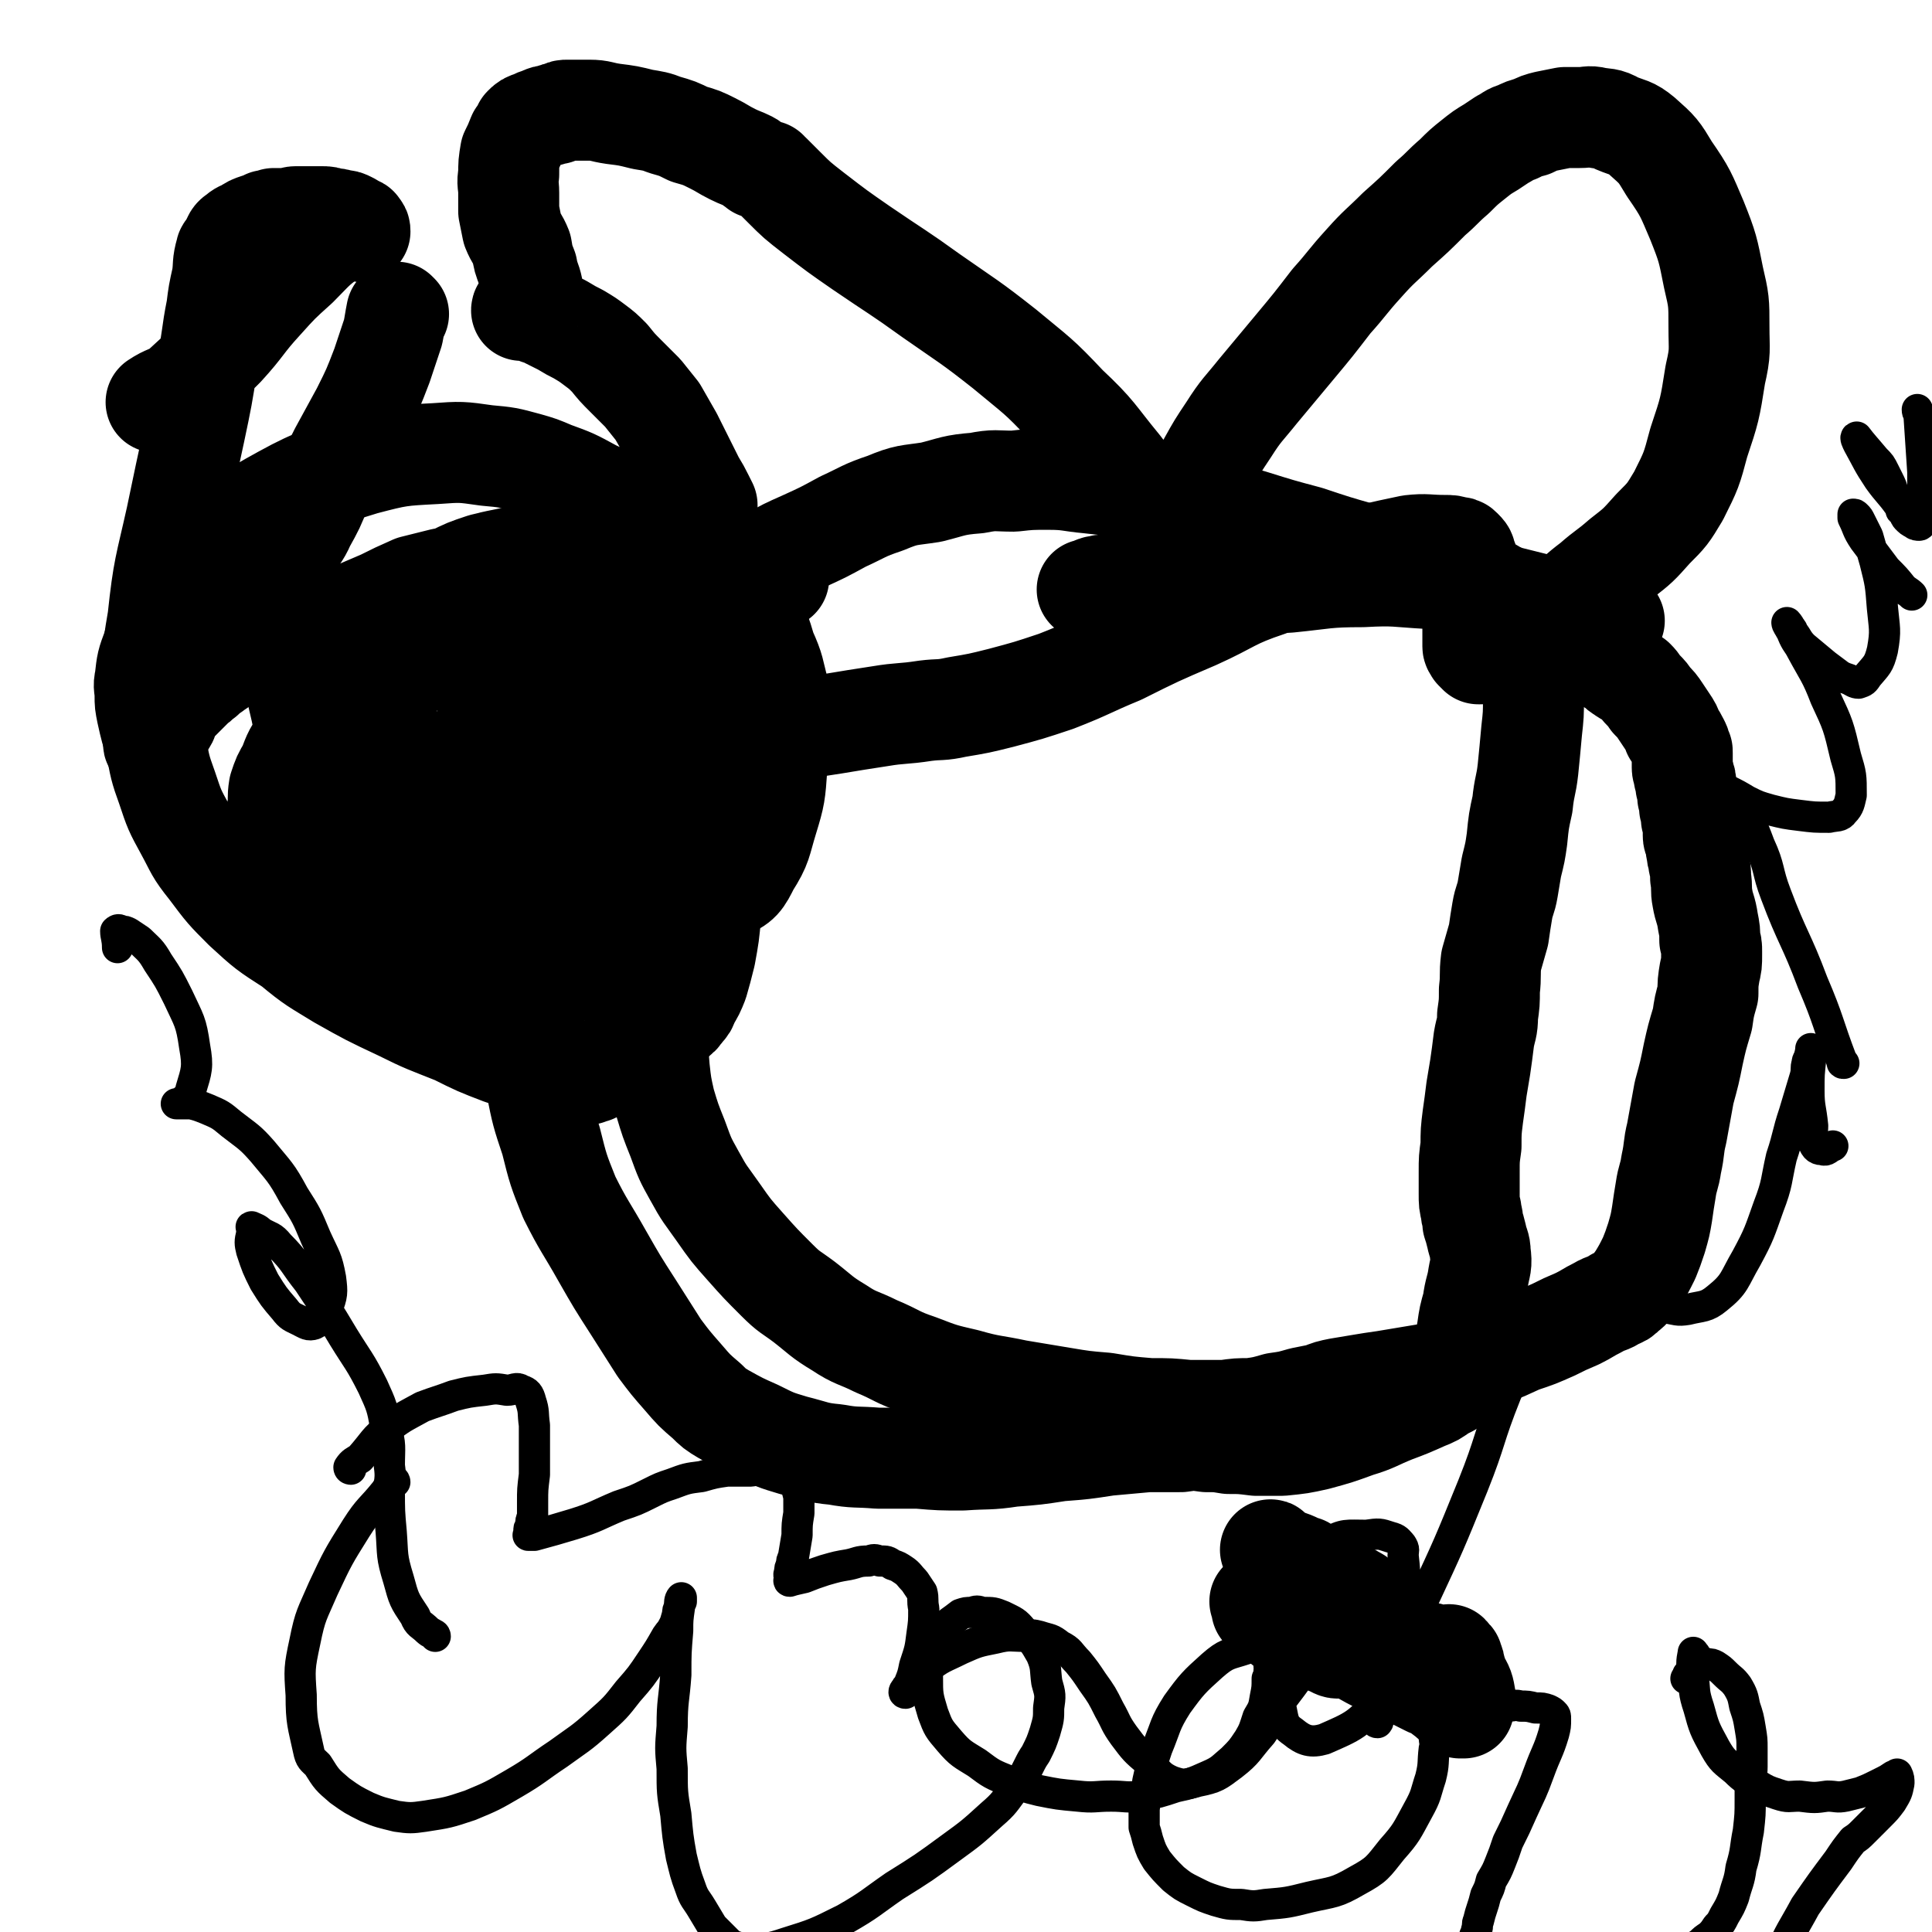
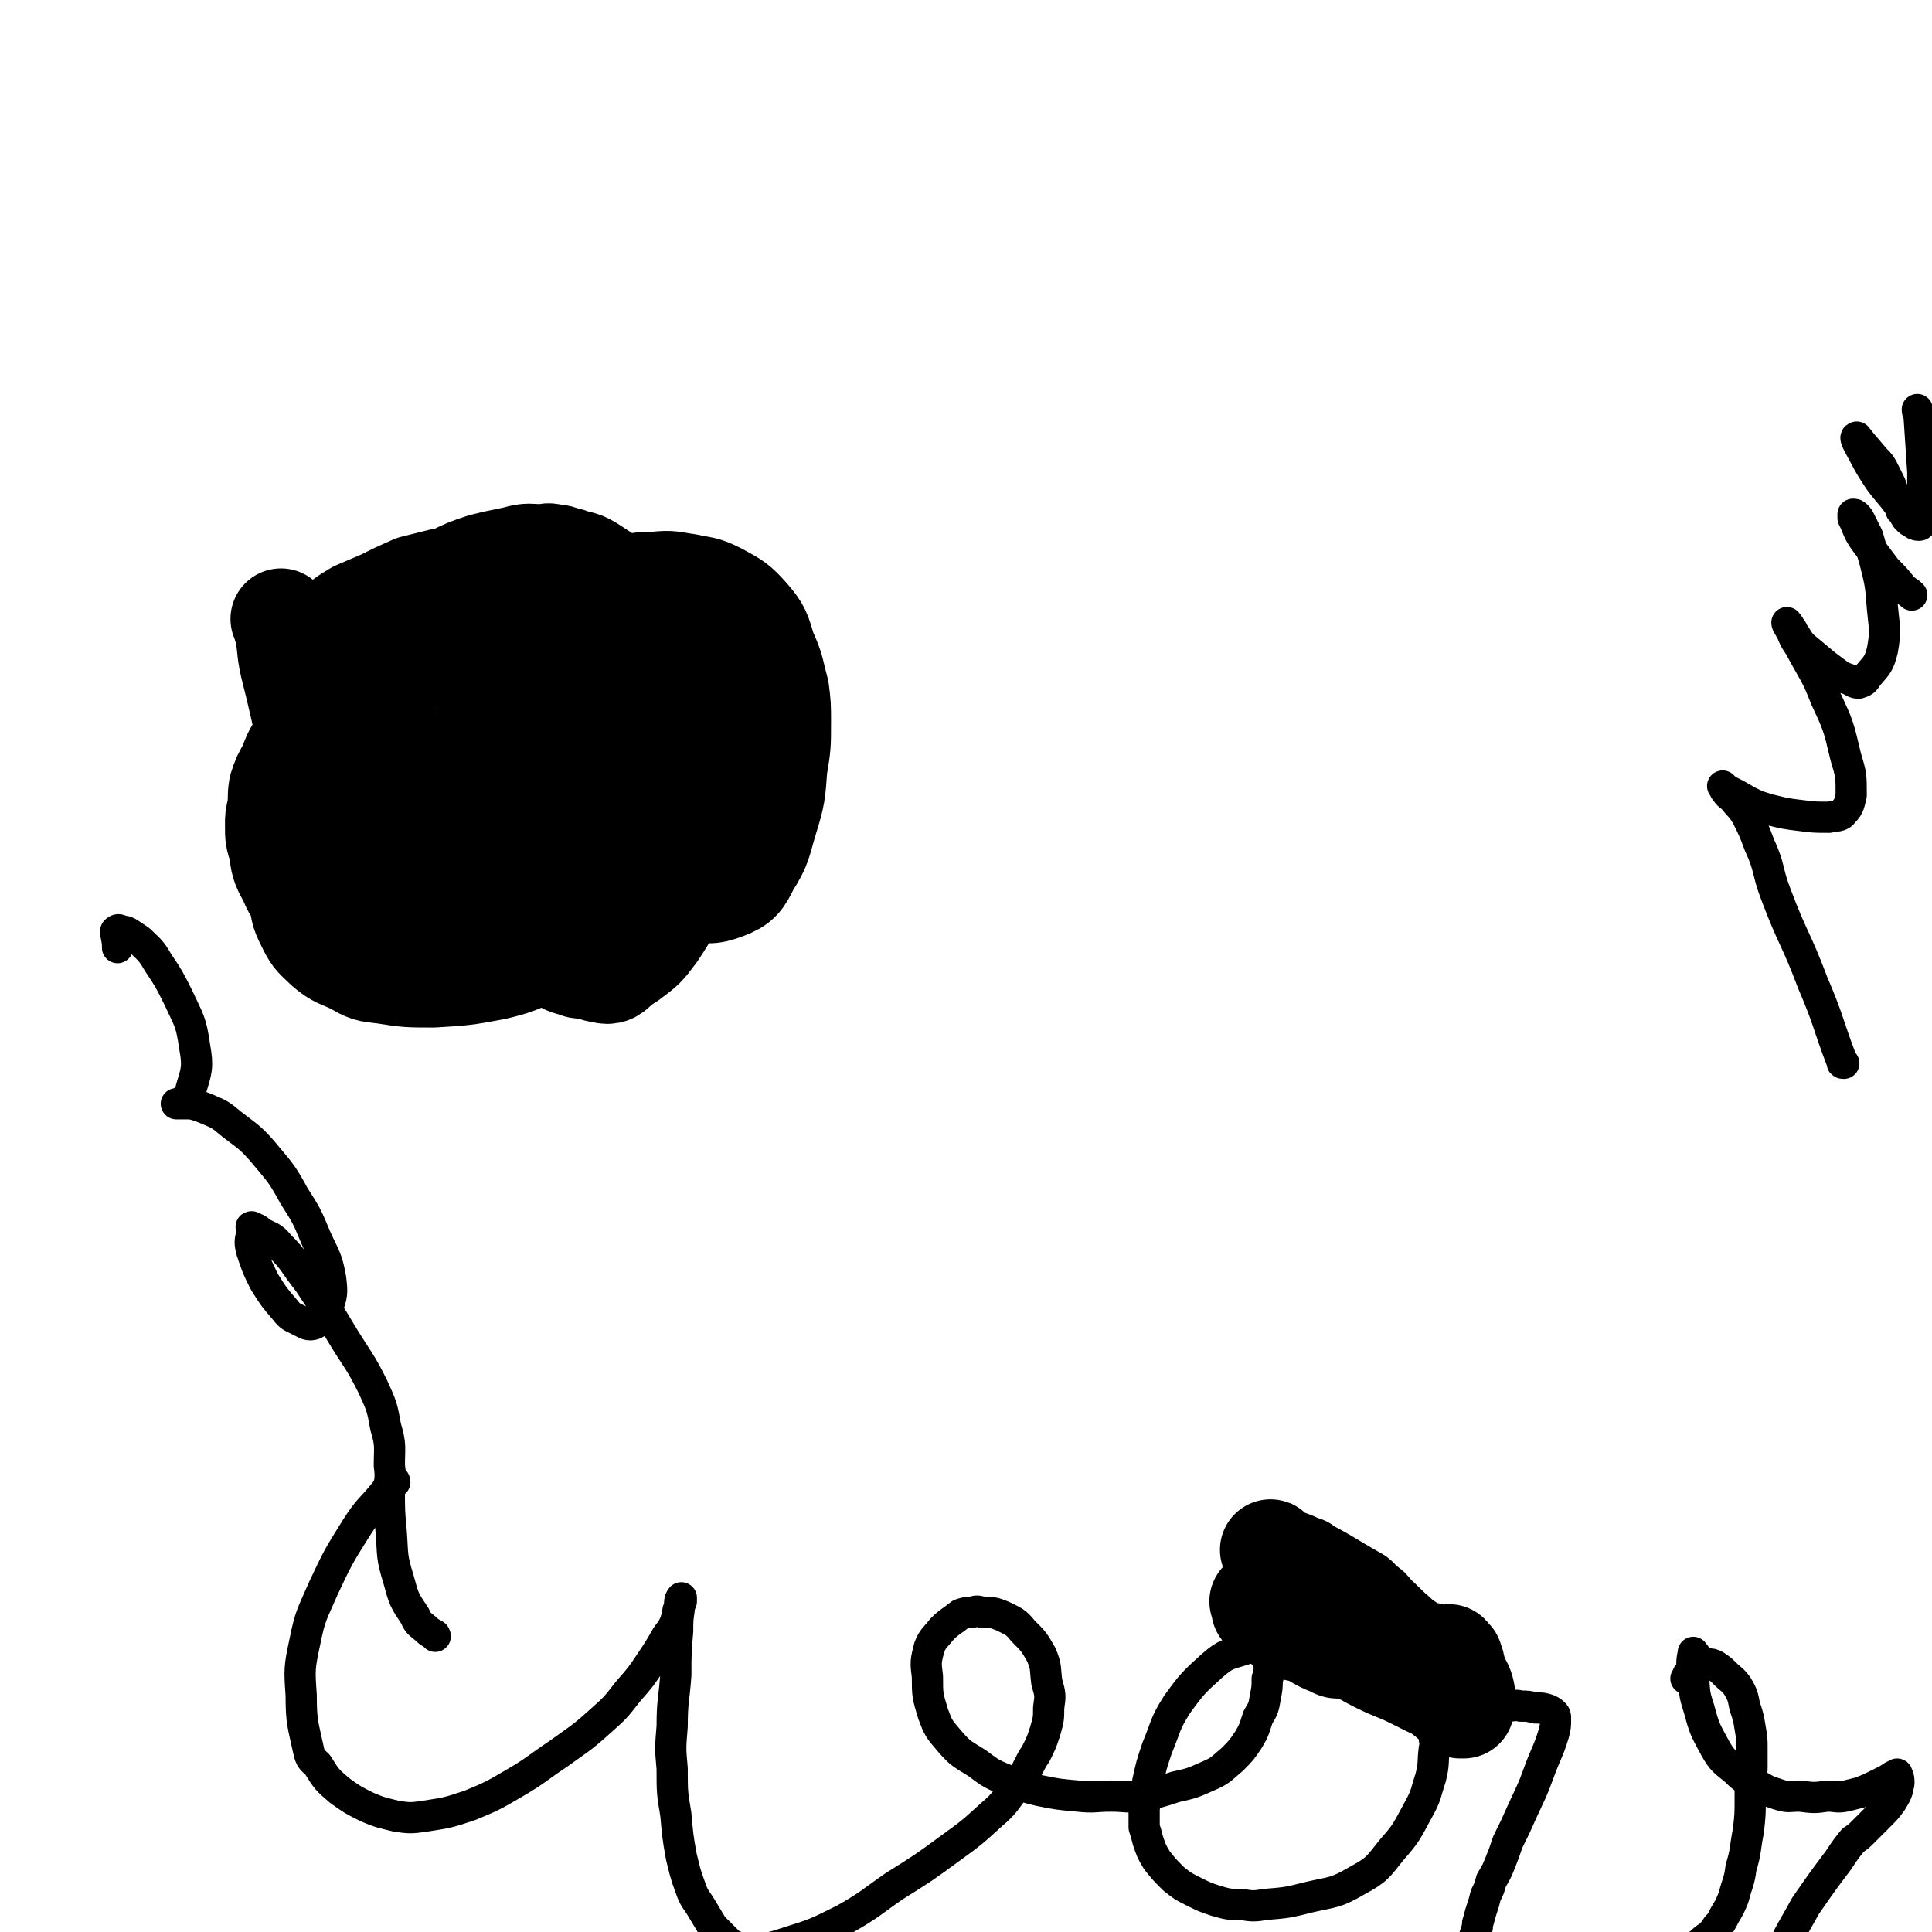
<svg xmlns="http://www.w3.org/2000/svg" viewBox="0 0 1052 1052" version="1.1">
  <g fill="none" stroke="#000000" stroke-width="55" stroke-linecap="round" stroke-linejoin="round">
-     <path d="M879,338c0,0 -1,-1 -1,-1 -4,-1 -5,0 -9,-1 -7,-2 -7,-2 -15,-3 -16,-4 -16,-4 -32,-8 -21,-6 -21,-6 -42,-12 -19,-6 -19,-6 -39,-12 -14,-4 -14,-4 -29,-9 -15,-4 -15,-4 -31,-9 -12,-3 -11,-4 -23,-7 -13,-3 -13,-3 -25,-6 -11,-3 -11,-3 -22,-5 -9,-1 -9,-1 -18,-2 -11,-1 -11,-2 -22,-2 -10,0 -10,0 -19,1 -10,0 -10,-1 -20,1 -13,1 -13,2 -25,5 -13,2 -13,1 -25,6 -12,4 -12,5 -23,10 -11,6 -11,6 -22,11 -9,4 -9,4 -18,9 -9,4 -9,4 -16,10 -8,7 -8,7 -15,15 -7,7 -7,7 -13,15 -6,8 -7,7 -12,16 -5,8 -4,8 -8,17 -3,8 -3,8 -5,17 -2,8 -1,8 -1,17 -1,7 -1,7 0,13 1,11 2,11 3,21 1,14 1,14 2,27 1,14 1,14 2,28 1,14 0,14 1,29 0,14 0,14 1,28 0,13 0,13 1,25 1,9 1,9 3,18 3,10 3,10 7,20 4,11 4,11 9,20 6,11 6,10 13,20 7,10 7,10 15,19 8,9 8,9 17,18 7,7 7,6 15,12 9,7 9,8 19,14 9,6 10,5 20,10 12,5 11,6 23,10 13,5 13,5 26,8 14,4 14,3 28,6 12,2 12,2 24,4 12,2 12,2 24,3 12,2 12,2 24,3 11,0 11,0 21,1 10,0 10,0 20,0 7,-1 7,-1 14,-1 7,-1 7,-1 14,-3 7,-1 7,-1 14,-3 5,-1 5,-1 10,-2 5,-2 5,-2 10,-3 6,-1 6,-1 12,-2 6,-1 6,-1 13,-2 6,-1 6,-1 12,-2 6,-1 6,-1 12,-2 8,-2 8,-2 15,-4 9,-3 9,-3 18,-6 9,-3 8,-3 17,-7 9,-3 9,-3 18,-7 6,-3 6,-3 13,-6 6,-3 5,-3 11,-6 5,-3 6,-2 10,-5 3,-1 3,-1 5,-3 4,-3 4,-4 7,-8 3,-5 3,-5 6,-11 2,-5 2,-5 4,-11 2,-7 2,-7 3,-13 1,-7 1,-7 2,-13 1,-7 2,-7 3,-14 2,-9 1,-9 3,-17 2,-11 2,-11 4,-22 3,-11 3,-11 5,-21 2,-9 2,-9 5,-19 1,-7 1,-7 3,-14 0,-6 0,-6 1,-12 1,-4 1,-4 1,-9 0,-1 0,-1 0,-2 0,-3 0,-3 -1,-6 0,-5 0,-5 -1,-10 -1,-7 -2,-7 -3,-13 -1,-5 0,-5 -1,-11 0,-4 0,-4 -1,-8 0,-3 -1,-3 -1,-6 -1,-3 0,-3 -1,-5 0,-2 -1,-2 -1,-4 0,-3 0,-3 0,-5 0,-2 0,-2 -1,-4 0,-3 0,-3 -1,-6 0,-3 0,-3 -1,-6 0,-3 0,-3 -1,-6 0,-3 0,-3 -1,-5 0,-3 -1,-3 -1,-5 0,-2 0,-2 0,-4 0,-1 0,-1 0,-2 0,-1 0,-1 0,-2 0,-2 0,-1 -1,-3 0,-1 0,-1 -1,-3 -1,-2 -1,-2 -3,-5 -1,-3 -1,-3 -3,-6 -2,-3 -2,-3 -4,-6 -2,-3 -2,-3 -5,-6 -2,-3 -2,-3 -4,-5 -3,-3 -2,-3 -5,-6 -3,-2 -3,-1 -7,-4 -2,-1 -2,-2 -5,-4 -2,-1 -3,-1 -5,-3 -3,-1 -3,-1 -6,-2 -3,-1 -3,-1 -6,-2 -3,-1 -3,-1 -6,-2 -2,-1 -2,-1 -4,-2 -1,-1 -1,-1 -2,-2 -1,0 -1,0 -2,-1 -1,-1 0,-1 -1,-2 0,-1 0,-2 -1,-2 -1,0 -1,1 -3,1 " />
-     <path d="M424,315c0,0 -1,-1 -1,-1 0,0 1,1 1,1 -4,-1 -5,-1 -10,-3 -16,-7 -16,-7 -32,-15 -17,-8 -17,-8 -34,-16 -12,-7 -12,-8 -25,-14 -11,-6 -11,-6 -22,-10 -7,-3 -7,-3 -14,-5 -11,-3 -11,-3 -22,-4 -14,-2 -14,-2 -28,-1 -19,1 -20,1 -39,6 -22,7 -24,6 -44,17 -20,11 -21,12 -37,28 -14,13 -14,14 -24,30 -7,11 -6,12 -10,25 -3,8 -3,8 -4,17 -1,4 0,4 0,9 0,4 0,4 1,9 2,9 2,9 5,18 2,11 2,12 6,23 4,12 4,12 10,23 6,11 5,11 13,21 9,12 9,12 19,22 12,11 12,11 26,20 12,10 13,10 26,18 16,9 16,9 33,17 14,7 15,7 30,13 12,6 12,6 25,11 10,3 10,4 20,6 7,2 7,2 15,3 5,1 5,1 10,2 1,0 1,0 2,0 1,-1 2,-1 3,-1 4,-2 4,-2 8,-4 5,-2 5,-3 9,-5 6,-3 6,-3 11,-6 4,-3 5,-3 9,-7 4,-3 4,-3 7,-7 3,-2 3,-2 5,-5 2,-2 2,-2 3,-5 3,-5 3,-5 5,-10 2,-7 2,-7 4,-15 2,-11 2,-11 3,-22 2,-12 2,-12 2,-24 1,-10 1,-10 1,-21 -1,-8 -2,-8 -2,-17 -1,-4 0,-4 0,-8 -1,-7 -2,-7 -2,-14 -1,-7 -1,-7 -2,-14 0,-7 -1,-7 -1,-15 -1,-7 -1,-7 -1,-14 -1,-5 0,-5 0,-10 0,-2 0,-2 0,-5 0,-2 0,-2 0,-5 0,-2 0,-2 0,-5 0,-4 -1,-4 0,-8 0,-7 1,-7 2,-14 1,-7 1,-7 2,-14 0,-8 0,-8 0,-15 0,-5 0,-5 0,-10 -1,-3 -1,-2 -1,-6 -1,-1 0,-1 0,-2 0,-1 0,-1 0,-2 -1,-2 -1,-2 -2,-4 -2,-4 -2,-4 -5,-9 -3,-6 -3,-6 -6,-12 -3,-6 -3,-6 -6,-12 -4,-7 -4,-7 -8,-14 -4,-5 -4,-5 -8,-10 -5,-5 -5,-5 -9,-9 -5,-5 -5,-5 -9,-10 -4,-4 -4,-4 -8,-7 -4,-3 -4,-3 -9,-6 -4,-2 -4,-2 -9,-5 -4,-2 -4,-2 -8,-4 -2,-1 -2,-1 -5,-2 -1,-1 -1,-1 -3,-1 -1,-1 -1,-1 -3,-1 -1,0 -1,0 -2,0 0,0 -1,0 -1,0 0,-1 1,-1 1,-1 1,-1 1,-1 1,-1 0,-1 0,-1 0,-1 0,0 1,0 1,0 0,0 0,0 1,0 0,0 1,0 1,0 1,0 1,-1 1,-1 0,-1 0,-1 0,-1 0,-1 0,-1 0,-2 0,-3 0,-3 0,-5 -1,-5 -2,-5 -3,-11 -2,-5 -2,-5 -3,-11 -2,-5 -3,-5 -5,-10 -1,-5 -1,-5 -2,-10 0,-5 0,-5 0,-10 0,-5 -1,-5 0,-10 0,-6 0,-6 1,-12 2,-4 2,-4 4,-9 2,-2 2,-2 3,-5 2,-2 2,-2 5,-3 2,-1 2,-1 5,-2 2,-1 2,-1 4,-1 2,-1 2,-1 4,-1 1,-1 1,-1 3,-1 1,-1 1,-1 3,-1 1,0 1,0 3,0 2,0 2,0 3,0 3,0 3,0 6,0 6,0 6,1 13,2 8,1 8,1 16,3 6,1 7,1 12,3 7,2 7,2 13,5 7,2 7,2 13,5 6,3 5,3 11,6 4,2 5,2 9,4 2,1 2,2 4,3 1,1 1,1 3,1 1,1 1,1 2,1 0,0 0,0 1,0 0,0 0,0 0,1 1,0 1,0 2,1 3,3 3,3 7,7 7,7 7,7 16,14 13,10 13,10 26,19 19,13 20,13 38,26 20,14 21,14 40,29 18,15 18,14 34,31 16,15 15,16 29,33 10,13 10,13 20,27 7,10 6,10 14,21 4,6 4,6 9,12 1,1 2,2 2,2 0,1 -1,0 -2,0 -1,-2 0,-3 -1,-5 -1,-4 -1,-3 -2,-7 -1,-3 -1,-3 -1,-5 -1,-3 -1,-3 -1,-6 0,-4 0,-4 0,-7 0,-4 0,-4 0,-8 1,-6 1,-6 3,-11 3,-8 3,-8 7,-15 5,-9 5,-9 11,-18 7,-11 8,-11 16,-21 10,-12 10,-12 20,-24 10,-12 10,-12 20,-25 9,-10 8,-10 18,-21 8,-9 9,-9 18,-18 9,-8 9,-8 18,-17 7,-6 6,-6 13,-12 5,-5 5,-5 10,-9 5,-4 5,-4 10,-7 3,-2 3,-2 6,-4 4,-2 4,-3 8,-4 4,-2 4,-2 8,-3 4,-2 4,-2 8,-3 5,-1 5,-1 10,-2 4,0 4,0 8,0 5,0 5,-1 9,0 5,1 6,0 11,3 7,3 8,2 14,7 9,8 9,8 15,18 9,13 9,14 15,28 6,15 6,16 9,31 3,13 3,13 3,27 0,13 1,13 -2,26 -3,19 -3,19 -9,37 -4,15 -4,15 -11,29 -6,10 -6,10 -14,18 -8,9 -8,9 -17,16 -8,7 -8,6 -16,13 -8,6 -8,7 -16,13 -8,6 -8,6 -16,11 -8,5 -8,4 -16,8 -4,3 -4,3 -9,5 -2,1 -2,1 -4,2 0,0 0,0 -1,0 0,0 0,-1 -1,-1 0,-1 0,0 -1,-1 0,-1 -1,-1 -1,-2 0,-2 0,-2 0,-5 0,-2 0,-2 0,-5 0,-4 0,-4 0,-8 0,-4 0,-4 0,-7 0,-3 0,-3 0,-6 0,-3 1,-4 0,-6 0,-3 -1,-3 -2,-6 -1,-3 0,-3 -2,-6 0,-2 0,-2 -2,-4 -1,-1 -1,-1 -3,-1 -3,-1 -3,-1 -6,-1 -10,0 -10,-1 -19,0 -19,4 -19,4 -37,9 -20,6 -21,5 -40,13 -21,7 -20,9 -40,18 -21,9 -21,9 -41,19 -17,7 -17,8 -35,15 -15,5 -15,5 -30,9 -12,3 -12,3 -24,5 -9,2 -9,1 -17,2 -13,2 -13,1 -25,3 -13,2 -13,2 -25,4 -13,2 -13,2 -26,4 -11,2 -11,1 -22,3 -8,1 -8,0 -17,2 -8,1 -8,1 -16,4 -10,3 -10,3 -20,8 -8,4 -7,5 -14,11 -7,7 -7,7 -13,14 -6,9 -7,8 -12,18 -6,10 -5,11 -9,22 -4,13 -4,13 -7,26 -4,14 -4,14 -6,29 -2,14 -1,14 -1,28 0,14 -1,14 1,28 3,15 3,15 8,30 4,16 4,16 10,31 8,16 9,16 18,32 8,14 8,14 17,28 7,11 7,11 14,22 6,8 6,8 13,16 6,7 6,7 13,13 4,4 4,4 9,7 9,5 9,5 18,9 10,5 10,5 20,8 12,3 12,4 23,5 11,2 11,1 23,2 11,0 11,0 22,0 12,1 12,1 24,1 14,-1 14,0 27,-2 13,-1 13,-1 26,-3 13,-1 13,-1 26,-3 11,-1 11,-1 22,-2 9,0 9,0 18,0 7,-1 7,-1 14,0 6,0 6,0 12,1 7,0 7,0 15,1 7,0 7,0 14,0 10,-1 10,-1 19,-3 11,-3 11,-3 22,-7 10,-3 10,-4 20,-8 8,-3 8,-3 17,-7 5,-2 5,-2 9,-5 2,-1 2,-1 4,-2 1,-2 2,-2 3,-4 1,-2 1,-3 2,-6 1,-4 1,-4 2,-8 2,-7 2,-7 3,-13 1,-7 1,-7 3,-14 1,-8 2,-8 3,-15 1,-6 2,-6 1,-13 0,-4 -1,-4 -2,-9 -1,-4 -1,-4 -2,-7 0,-4 -1,-4 -1,-7 -1,-4 -1,-4 -1,-9 0,-6 0,-6 0,-12 0,-7 0,-7 1,-14 0,-8 0,-8 1,-16 1,-7 1,-7 2,-15 1,-6 1,-6 2,-12 1,-7 1,-7 2,-15 1,-6 2,-6 2,-13 1,-7 1,-7 1,-14 1,-8 0,-8 1,-16 2,-7 2,-7 4,-14 1,-7 1,-7 2,-13 1,-6 2,-6 3,-12 1,-6 1,-6 2,-12 2,-8 2,-8 3,-15 1,-10 1,-10 3,-19 1,-10 2,-10 3,-19 1,-10 1,-10 2,-21 1,-9 1,-9 1,-18 0,-8 0,-8 -1,-16 0,-7 -1,-7 -2,-14 0,-3 0,-4 -1,-6 -2,-5 -1,-6 -5,-10 -4,-6 -4,-7 -10,-11 -6,-4 -7,-4 -14,-5 -12,-3 -12,-2 -24,-3 -18,-1 -18,-2 -36,-1 -20,0 -20,1 -40,3 -16,1 -16,1 -31,2 -12,0 -12,0 -23,0 -6,0 -6,0 -11,0 -7,0 -7,0 -14,0 -6,0 -6,0 -11,0 -4,0 -4,0 -8,0 -3,0 -3,-1 -5,0 -3,0 -3,1 -7,2 " />
    <path d="M711,854c0,0 -1,-1 -1,-1 0,0 0,0 0,1 0,0 0,0 0,0 1,0 0,-1 0,-1 0,0 0,0 0,1 0,0 0,0 0,0 1,1 1,1 2,2 1,2 1,2 2,3 1,2 2,2 2,4 2,3 2,3 2,7 1,2 0,2 0,4 1,2 1,2 2,4 2,3 3,3 6,7 2,3 2,3 3,6 1,1 2,2 2,3 0,2 0,3 -1,3 -2,1 -3,0 -5,-1 -5,-2 -5,-2 -10,-5 -4,-2 -4,-2 -9,-4 -1,-1 -1,-2 -2,-2 -2,-1 -3,-2 -4,-1 -1,0 -1,1 -1,1 1,0 1,0 3,0 3,1 3,0 6,1 5,2 5,2 10,4 3,1 3,1 6,2 1,0 1,0 3,0 1,0 2,0 2,0 0,0 -1,0 -2,0 -2,-1 -2,-1 -4,-1 -2,0 -2,0 -4,0 -2,-1 -2,-1 -5,-2 -2,0 -2,0 -4,0 -1,-1 -1,-1 -2,-1 -1,-1 -1,0 -2,0 0,-1 0,-1 -1,-2 0,0 -1,0 -1,0 0,-1 0,-1 0,-1 1,0 1,0 2,1 1,0 1,0 2,0 2,0 2,-1 3,0 8,2 8,2 16,6 12,6 11,7 23,13 10,5 10,4 20,9 4,2 4,2 8,4 2,0 2,0 4,1 3,3 3,3 6,5 2,2 2,2 5,4 1,1 1,1 2,2 1,0 1,0 2,0 0,-1 0,-1 0,-2 1,-2 1,-2 1,-3 -1,-6 -1,-6 -4,-11 -2,-5 -3,-4 -4,-9 -1,-2 -1,-3 -1,-4 0,0 1,1 1,2 1,0 1,0 1,1 1,2 1,2 1,4 1,2 1,2 1,4 0,1 0,3 -1,3 -2,-1 -2,-2 -5,-3 -2,-1 -2,-1 -4,-3 -2,-2 -1,-2 -3,-4 0,-1 0,-1 -1,-2 0,-1 0,-2 -1,-3 0,0 0,0 -1,1 0,0 0,0 -1,0 -1,0 -1,0 -2,0 -1,-1 -1,-1 -3,-2 -5,-5 -6,-4 -11,-9 -6,-5 -6,-6 -12,-11 -2,-3 -2,-3 -5,-5 -1,-1 -1,-1 -2,-1 -1,-1 -1,-1 -1,-2 -1,-1 -1,-1 -1,-1 -16,-9 -16,-10 -32,-18 -6,-3 -6,-2 -12,-5 -2,-1 -4,-4 -3,-3 3,3 5,6 11,12 5,6 5,6 11,11 3,3 3,3 6,6 3,3 3,3 7,5 7,6 7,5 15,10 7,5 7,5 14,9 2,1 2,1 4,2 2,1 2,0 4,1 1,0 1,0 3,0 0,0 1,-1 1,0 -2,0 -2,0 -4,0 -2,1 -2,2 -4,2 -3,1 -3,0 -6,0 -4,-2 -4,-2 -8,-4 -4,-3 -4,-3 -8,-7 -3,-2 -2,-2 -5,-4 -1,-1 -1,-1 -3,-1 -1,-1 -2,0 -4,0 0,0 0,0 0,0 0,0 0,0 -1,0 0,0 0,0 -1,0 0,0 0,0 -1,0 -2,0 -2,0 -4,0 -3,-1 -3,-1 -5,-1 -2,-1 -2,-1 -4,-1 -2,-1 -2,-1 -4,-1 -2,-1 -2,-1 -4,-2 -3,-2 -3,-2 -5,-3 -2,-1 -2,-1 -4,-3 -1,-1 -1,-1 -3,-2 -1,-1 -1,-1 -2,-1 -1,-1 -1,0 -2,0 0,0 0,0 0,0 1,2 1,2 1,4 " />
-     <path d="M132,345c0,0 0,-1 -1,-1 " />
-     <path d="M217,171c0,0 -1,-1 -1,-1 -1,5 -1,6 -2,11 -3,9 -3,9 -6,18 -5,13 -5,13 -11,25 -6,11 -6,11 -12,22 -5,10 -5,10 -10,20 -4,10 -4,10 -9,19 -3,7 -4,6 -7,13 -2,5 -2,5 -4,10 -1,2 -2,2 -3,5 -2,3 -2,4 -4,7 -2,3 -2,3 -4,6 -2,3 -2,3 -3,5 -2,3 -2,2 -4,5 -1,2 -1,2 -3,4 -1,1 -1,1 -2,3 -1,1 -1,1 -2,2 -1,2 -1,2 -2,3 -1,3 -1,3 -3,5 -1,3 -2,2 -3,5 -1,2 -1,2 -2,4 -2,2 -2,1 -4,3 -3,2 -3,2 -5,4 -3,2 -2,2 -5,4 -2,2 -2,2 -5,5 -2,2 -2,2 -4,4 -2,2 -2,2 -4,5 -1,2 -1,2 -2,5 -1,2 -2,2 -3,4 -1,2 0,2 -1,4 -1,1 -1,1 -2,3 -1,0 -1,0 -1,1 -1,1 0,1 0,1 0,0 0,-1 0,-2 -1,-9 -2,-9 -2,-19 1,-24 0,-24 4,-47 3,-28 4,-28 10,-55 5,-24 5,-24 10,-47 4,-19 4,-19 7,-38 3,-14 2,-14 5,-29 1,-8 1,-8 3,-17 1,-7 0,-7 2,-14 0,-1 1,-1 1,-1 1,-2 1,-2 2,-4 1,-2 1,-3 3,-4 2,-2 3,-2 5,-3 3,-2 3,-2 6,-3 3,-1 3,-1 5,-2 2,0 2,0 4,-1 3,0 3,0 5,0 2,0 2,0 3,0 2,0 2,-1 4,-1 1,0 1,0 3,0 1,0 1,0 3,0 1,0 1,0 3,0 3,0 3,0 5,0 3,0 3,0 5,1 3,0 3,0 6,1 2,0 2,0 4,1 2,1 2,1 3,2 1,1 2,0 2,1 1,1 1,1 1,2 0,0 0,0 0,0 -1,0 -1,-1 -2,-1 -6,1 -7,0 -13,3 -10,7 -10,8 -19,17 -10,9 -10,9 -19,19 -11,12 -10,13 -21,25 -12,12 -12,12 -24,23 -6,4 -7,3 -13,7 " />
    <path d="M154,338c0,0 -1,-1 -1,-1 1,2 1,3 2,6 2,9 1,10 3,19 3,12 3,12 6,25 2,10 2,10 5,21 2,9 1,9 5,18 3,8 3,8 8,15 4,7 4,7 9,13 5,7 5,7 10,12 4,4 4,4 8,8 5,4 5,4 10,8 5,3 5,3 10,6 6,3 6,4 12,6 4,2 4,1 9,2 5,2 5,2 10,3 5,1 5,1 10,2 4,0 4,0 7,0 5,0 5,0 10,0 4,0 4,0 9,0 6,-1 6,-1 12,-1 4,-1 4,-1 8,-2 5,-1 5,-1 9,-3 3,-2 3,-2 6,-4 3,-3 3,-2 6,-5 3,-2 2,-2 4,-4 2,-2 2,-2 4,-4 1,-2 1,-2 1,-4 2,-2 2,-2 3,-4 1,-2 1,-2 2,-4 0,-3 0,-3 1,-5 1,-3 0,-3 1,-6 1,-3 1,-3 1,-6 1,-3 1,-3 1,-6 0,-3 1,-3 1,-5 0,-4 0,-4 0,-7 0,-4 0,-4 0,-8 0,-3 0,-3 0,-7 0,-4 0,-4 0,-8 0,-4 0,-4 0,-8 -1,-5 -1,-5 -1,-10 -1,-6 -1,-6 -2,-12 -2,-5 -1,-6 -3,-11 -1,-6 -1,-6 -3,-11 -1,-5 -1,-5 -3,-10 -1,-4 -1,-5 -4,-8 -3,-5 -3,-5 -8,-9 -5,-3 -5,-3 -10,-6 -6,-2 -6,-2 -12,-4 -6,-2 -6,-2 -12,-3 -6,-1 -6,-1 -12,-1 -7,-1 -7,-1 -15,-1 -8,0 -8,-1 -16,0 -7,0 -8,0 -14,1 -8,2 -8,2 -16,4 -9,4 -9,4 -17,8 -7,3 -7,3 -14,6 -5,3 -5,3 -9,6 -2,2 -3,1 -5,3 -1,1 0,1 -1,3 -1,1 -1,1 -1,2 -1,2 -1,2 -1,5 0,3 0,3 0,7 0,5 0,5 1,11 1,7 1,7 2,14 2,10 2,10 4,19 2,8 2,8 5,15 2,8 3,8 7,15 4,7 3,8 8,15 3,6 3,6 8,12 4,6 4,6 8,11 5,4 5,4 9,8 6,4 6,5 12,8 5,2 5,2 11,4 6,2 6,2 12,4 5,2 5,2 10,3 6,1 6,0 11,1 5,0 5,0 11,0 6,-1 6,-1 13,-2 7,-1 7,-1 13,-4 7,-2 7,-3 13,-7 5,-4 5,-4 10,-9 2,-3 2,-3 3,-7 3,-5 2,-5 4,-11 1,-6 1,-7 2,-13 0,-9 0,-9 -1,-17 -1,-10 -1,-10 -4,-19 -2,-8 -2,-9 -6,-16 -6,-8 -6,-8 -14,-15 -7,-6 -8,-6 -16,-11 -6,-4 -6,-5 -13,-7 -8,-4 -9,-3 -17,-5 -9,-1 -9,-1 -19,-1 -8,0 -8,-1 -17,1 -9,1 -9,2 -18,5 -10,3 -10,2 -20,6 -10,4 -10,5 -20,11 -8,5 -8,5 -15,12 -6,6 -5,6 -9,13 -5,7 -5,7 -8,15 -3,5 -3,5 -5,11 -1,6 0,6 -1,12 -1,4 -1,4 -1,8 0,7 0,7 2,13 1,8 1,9 5,16 3,7 3,7 9,13 7,6 7,7 15,11 9,5 10,4 20,7 8,3 8,3 17,4 6,1 6,1 12,0 11,-1 11,-1 22,-4 10,-3 11,-3 20,-8 9,-4 9,-5 17,-11 8,-7 8,-8 15,-16 8,-8 9,-8 15,-18 7,-9 6,-9 11,-19 5,-10 6,-10 9,-21 4,-9 3,-10 6,-20 1,-6 1,-6 2,-13 0,-8 0,-8 0,-17 0,-8 0,-8 0,-16 -1,-6 0,-6 -2,-12 -1,-5 -1,-6 -4,-11 -4,-5 -3,-6 -8,-10 -5,-5 -6,-5 -12,-9 -5,-3 -6,-2 -11,-4 -5,-1 -5,-2 -9,-2 -3,-1 -3,0 -6,0 -7,0 -7,-1 -14,1 -13,3 -13,2 -25,7 -11,5 -11,6 -21,13 -11,9 -10,9 -19,19 -10,12 -10,12 -19,25 -10,13 -11,13 -18,28 -8,14 -7,15 -11,30 -4,11 -3,11 -5,23 -1,10 -1,10 -1,21 0,10 -1,10 1,20 1,8 1,8 5,16 3,6 4,6 9,11 7,6 8,5 16,9 7,4 7,4 16,5 13,2 13,2 27,2 16,-1 17,-1 33,-4 13,-3 13,-4 26,-9 14,-6 14,-6 27,-15 11,-7 12,-8 21,-18 9,-9 9,-9 15,-20 5,-9 5,-9 7,-19 4,-13 3,-13 5,-26 1,-11 0,-11 0,-21 -1,-13 -1,-13 -4,-25 -2,-13 -3,-13 -8,-25 -4,-9 -3,-10 -9,-19 -6,-8 -7,-8 -15,-14 -8,-6 -8,-6 -17,-10 -8,-3 -8,-3 -17,-4 -6,-1 -7,0 -14,0 -11,2 -11,1 -23,4 -9,3 -9,3 -17,7 -7,3 -8,3 -13,8 -6,5 -6,5 -10,12 -4,6 -4,6 -7,13 -3,6 -3,7 -4,13 -2,7 -2,7 -2,14 -1,6 -1,6 0,11 1,9 1,9 2,19 2,9 1,9 5,18 3,9 3,10 9,17 6,7 7,7 15,11 9,4 10,4 19,5 9,2 10,2 19,2 8,-1 8,-1 15,-4 14,-6 15,-5 27,-14 12,-9 12,-10 22,-22 9,-12 9,-12 16,-24 5,-9 4,-10 7,-19 3,-10 3,-10 5,-20 0,-6 0,-7 0,-13 -1,-3 0,-4 -2,-7 -2,-3 -3,-4 -6,-6 -3,-2 -4,-2 -8,-2 -10,-1 -10,-2 -20,0 -10,2 -10,2 -19,8 -8,5 -8,6 -14,13 -6,8 -6,9 -10,18 -4,14 -4,14 -5,28 -2,18 -2,18 -1,36 1,19 2,19 6,38 3,17 2,17 8,32 4,11 4,12 11,20 6,6 7,7 14,10 5,1 7,2 10,-1 8,-7 9,-8 14,-19 7,-14 6,-15 11,-31 4,-13 4,-13 8,-26 3,-12 4,-12 6,-23 1,-10 2,-10 2,-19 -1,-7 -1,-7 -3,-12 -3,-9 -3,-9 -6,-16 -3,-7 -3,-8 -8,-14 -3,-3 -3,-4 -7,-5 -5,-2 -5,-2 -10,-1 -9,1 -10,1 -17,5 -8,5 -9,6 -14,14 -7,10 -7,11 -10,23 -5,15 -4,15 -7,31 -1,14 -1,14 -1,29 0,14 0,14 1,28 1,9 0,10 3,18 3,7 3,7 7,12 5,4 6,3 11,5 7,1 7,1 14,0 7,-1 8,-1 14,-5 8,-6 8,-6 14,-14 8,-12 8,-13 13,-27 6,-15 6,-15 10,-31 3,-17 2,-17 4,-35 0,-12 0,-12 0,-24 -1,-8 -1,-8 -3,-16 0,-2 1,-2 -1,-4 -1,-2 -2,-1 -4,-3 -3,-1 -3,-1 -6,-3 -4,-1 -4,-1 -7,-2 -4,0 -5,0 -9,0 -5,1 -5,1 -9,3 -5,3 -5,3 -10,7 -3,4 -4,4 -5,8 -2,5 -2,5 -1,11 0,10 -1,10 1,20 3,13 4,13 10,25 8,16 8,17 19,31 7,9 7,10 17,15 8,4 11,4 19,1 8,-3 9,-5 13,-13 7,-11 6,-12 10,-25 4,-13 4,-14 5,-28 2,-12 2,-12 2,-25 0,-9 0,-9 -1,-17 -3,-11 -2,-11 -7,-22 -3,-10 -3,-11 -9,-18 -7,-8 -8,-8 -17,-13 -8,-4 -8,-3 -17,-5 -8,-1 -8,-2 -17,-1 -8,0 -9,0 -16,3 -12,4 -13,3 -23,10 -12,9 -11,10 -21,21 -9,9 -8,10 -16,21 -7,9 -8,9 -14,19 -5,9 -5,10 -8,20 -3,10 -2,10 -2,21 0,7 -1,8 2,15 7,17 7,18 18,33 8,12 9,13 21,21 10,5 11,5 22,6 10,1 13,3 20,-3 12,-8 12,-11 20,-24 8,-15 7,-15 13,-31 6,-17 6,-17 10,-34 3,-13 3,-13 4,-27 2,-10 1,-10 2,-20 0,-5 0,-5 0,-9 -1,-3 -1,-4 -2,-5 0,0 0,1 -1,2 " />
  </g>
  <g fill="none" stroke="#000000" stroke-width="17" stroke-linecap="round" stroke-linejoin="round">
    <path d="M215,807c0,0 0,-1 -1,-1 -2,2 -2,3 -4,6 -8,10 -9,9 -16,20 -10,16 -10,16 -18,33 -6,14 -7,14 -10,29 -3,14 -3,15 -2,29 0,15 1,16 4,30 1,5 2,5 5,8 5,8 5,8 12,14 7,5 7,5 15,9 7,3 8,3 16,5 7,1 8,1 15,0 13,-2 13,-2 25,-6 12,-5 12,-5 24,-12 12,-7 12,-8 24,-16 11,-8 12,-8 22,-17 9,-8 9,-8 16,-17 7,-8 7,-8 13,-17 4,-6 4,-6 8,-13 2,-3 2,-2 4,-6 1,-2 1,-3 2,-6 0,-2 0,-2 1,-4 0,-1 0,-1 1,-3 0,-1 0,-2 0,-2 -1,1 -1,3 -1,5 -1,7 -1,7 -1,13 -1,12 -1,12 -1,24 -1,14 -2,14 -2,28 -1,12 -1,12 0,23 0,13 0,13 2,25 1,11 1,12 3,23 2,8 2,9 5,17 2,6 3,6 6,11 3,5 3,5 6,10 4,4 4,4 8,8 2,2 2,2 5,3 4,2 4,2 8,1 9,0 10,0 19,-3 16,-5 16,-5 32,-13 14,-8 14,-9 27,-18 16,-10 16,-10 31,-21 11,-8 11,-8 22,-18 7,-6 7,-7 13,-15 4,-5 4,-5 7,-11 2,-4 2,-4 4,-7 3,-6 3,-6 5,-12 2,-7 2,-7 2,-13 1,-7 1,-7 -1,-14 -1,-7 0,-8 -3,-15 -4,-7 -4,-7 -10,-13 -4,-5 -5,-5 -11,-8 -5,-2 -5,-2 -11,-2 -3,-1 -3,-1 -6,0 -3,0 -3,0 -6,1 -5,4 -6,4 -10,8 -4,5 -5,5 -7,10 -2,8 -2,8 -1,16 0,10 0,10 3,20 3,8 3,8 9,15 6,7 7,7 15,12 8,6 8,6 18,10 8,3 8,3 16,5 10,2 10,2 21,3 9,1 9,0 18,0 8,0 8,1 16,0 10,-2 10,-2 19,-5 9,-2 9,-2 18,-6 7,-3 7,-4 13,-9 5,-5 5,-5 9,-11 3,-5 3,-6 5,-12 3,-5 3,-5 4,-11 1,-5 1,-5 1,-10 1,-2 1,-2 1,-4 1,-1 0,-1 0,-3 0,-1 1,-1 0,-3 0,-1 0,-1 -1,-3 -1,-1 0,-1 -1,-2 -2,-1 -2,-1 -4,-1 -3,-1 -4,-2 -7,0 -9,3 -10,2 -18,9 -10,9 -11,10 -19,21 -7,11 -6,12 -11,24 -3,9 -3,9 -5,18 -1,8 -1,8 -2,15 0,5 0,5 0,10 1,3 1,3 2,7 2,6 2,6 5,11 4,5 4,5 9,10 5,4 5,4 11,7 6,3 6,3 12,5 7,2 7,2 14,2 6,1 7,1 13,0 12,-1 12,-1 24,-4 13,-3 14,-2 26,-9 11,-6 11,-7 19,-17 8,-9 8,-10 14,-21 5,-9 4,-9 7,-18 2,-8 1,-8 2,-16 1,-3 0,-3 0,-6 0,-2 0,-2 0,-3 -1,-3 -1,-3 -1,-5 -1,-3 -1,-3 -3,-6 -1,-3 -1,-3 -3,-5 -1,-2 -1,-2 -3,-4 -1,0 -1,0 -2,0 -1,-1 -3,-2 -2,-1 2,0 4,1 8,2 8,2 8,2 17,3 8,1 8,1 17,1 6,1 6,0 12,1 4,0 4,-1 7,0 4,0 4,0 8,1 4,0 4,0 7,1 2,1 2,1 3,2 1,1 1,1 1,3 0,4 0,4 -1,8 -3,10 -4,10 -8,21 -4,11 -4,10 -9,21 -4,9 -4,9 -8,17 -2,6 -2,6 -4,11 -2,5 -2,5 -5,10 -1,4 -1,4 -3,8 -1,4 -1,4 -2,7 -1,3 -1,3 -2,7 -1,2 0,2 -1,5 0,1 0,1 -1,3 0,2 0,2 -1,4 -1,1 -1,1 -3,3 -3,2 -3,3 -6,4 -5,3 -5,3 -11,5 -7,2 -7,2 -15,3 -9,1 -9,0 -17,0 -7,1 -7,1 -14,0 -5,0 -5,0 -9,-1 -2,0 -2,1 -4,0 -1,0 -1,0 -3,-1 -1,0 0,0 -1,-1 -1,-1 -1,-1 -1,-1 1,0 2,0 4,0 6,-1 6,-2 13,-3 8,-1 8,0 17,-1 8,0 8,0 16,0 9,0 9,0 19,0 11,0 11,0 22,0 9,0 9,0 18,0 11,0 11,0 21,0 9,0 9,0 18,0 8,0 8,0 15,0 6,0 6,0 11,0 4,0 4,0 8,0 1,0 1,1 3,0 3,0 3,0 6,-1 3,0 3,0 6,0 3,-1 3,-1 6,-2 2,-2 2,-2 5,-4 2,-2 2,-2 5,-4 2,-2 2,-2 4,-5 2,-2 2,-2 4,-6 3,-5 3,-5 5,-10 2,-8 3,-8 4,-16 3,-10 2,-10 4,-20 1,-9 1,-9 1,-17 0,-4 0,-4 0,-8 0,-5 1,-5 1,-10 0,-5 0,-5 0,-10 0,-5 0,-5 -1,-11 -1,-6 -1,-6 -3,-12 -1,-5 -1,-6 -4,-11 -3,-4 -3,-3 -7,-7 -2,-2 -2,-2 -5,-4 -2,-1 -2,-1 -4,-1 -2,-1 -2,0 -3,0 -1,0 -2,-1 -2,0 -3,2 -3,3 -6,6 0,1 0,1 -1,2 " />
    <path d="M923,901c-1,0 -1,-2 -1,-1 -1,5 -1,6 0,13 1,8 0,8 3,17 3,11 3,11 9,22 4,7 5,7 11,12 5,5 6,5 12,8 5,3 5,3 11,5 6,2 6,1 12,1 8,1 8,1 15,0 5,0 5,1 10,0 4,-1 4,-1 8,-2 5,-2 5,-2 9,-4 2,-1 2,-1 4,-2 2,-1 2,-1 5,-3 1,0 2,-1 2,-1 1,2 1,3 1,5 -1,5 -1,5 -4,10 -3,4 -3,4 -7,8 -2,2 -2,2 -4,4 -2,2 -2,2 -4,4 -3,3 -3,3 -6,5 -4,5 -4,5 -8,11 -9,12 -9,12 -18,25 -7,13 -8,13 -14,27 -5,12 -4,12 -6,25 -1,9 -1,9 -1,19 0,5 0,5 0,10 0,3 0,3 0,6 " />
-     <path d="M191,800c0,0 -1,0 -1,-1 2,-3 3,-3 6,-5 8,-9 7,-10 16,-17 8,-6 9,-6 18,-11 8,-3 9,-3 17,-6 8,-2 8,-2 17,-3 6,-1 6,-1 12,0 4,0 5,-2 8,0 3,1 4,2 5,6 2,6 1,6 2,13 0,6 0,6 0,13 0,7 0,7 0,14 -1,8 -1,8 -1,15 0,4 0,4 0,8 -1,2 -1,2 -1,5 -1,1 -1,1 -1,3 0,0 0,1 0,1 0,1 -1,1 0,1 1,0 2,0 3,0 11,-3 11,-3 21,-6 13,-4 13,-5 25,-10 9,-3 9,-3 17,-7 6,-3 6,-3 12,-5 8,-3 8,-3 16,-4 7,-2 7,-2 14,-3 7,0 7,0 13,0 5,-1 5,0 10,0 2,0 2,-1 4,0 3,0 3,0 5,1 2,0 2,0 3,1 2,2 2,2 2,4 1,4 1,4 2,8 0,4 0,4 0,9 -1,6 -1,6 -1,12 -1,6 -1,6 -2,12 -1,2 -1,2 -1,4 -1,2 -1,2 -1,4 -1,2 0,2 0,4 0,0 -1,1 0,1 3,-1 4,-1 8,-2 5,-2 5,-2 11,-4 7,-2 7,-2 13,-3 5,-1 5,-2 11,-2 3,-1 3,-1 6,0 4,0 4,0 7,2 3,1 3,1 6,3 3,2 3,3 6,6 2,3 2,3 4,6 1,4 0,4 1,9 0,7 0,7 -1,14 -1,8 -1,8 -4,17 -1,5 -1,5 -3,10 -1,2 -1,1 -2,3 -1,1 -1,2 0,2 5,-5 4,-8 11,-13 9,-7 9,-6 19,-11 9,-4 9,-4 19,-6 8,-2 8,-1 16,-1 4,-1 4,-1 8,0 6,2 6,1 11,5 6,3 5,4 10,9 4,5 4,5 8,11 5,7 5,7 9,15 4,7 3,7 8,14 6,8 6,8 13,14 6,6 6,8 13,11 6,2 7,2 14,0 10,-2 11,-3 19,-9 9,-7 8,-8 16,-17 7,-10 5,-11 12,-20 7,-9 7,-10 14,-18 7,-7 8,-7 16,-13 5,-5 5,-5 10,-9 4,-2 4,-3 7,-5 1,-1 1,-1 2,0 1,0 0,1 0,3 1,7 0,7 0,14 0,9 0,9 0,17 0,6 0,6 0,13 0,2 0,2 0,5 0,2 0,3 0,5 1,1 1,2 2,2 1,-1 0,-2 1,-4 4,-11 5,-11 8,-21 3,-13 2,-13 3,-26 1,-12 2,-12 2,-23 1,-8 1,-8 0,-17 0,-3 1,-3 -1,-6 -2,-2 -2,-3 -6,-4 -6,-2 -6,-2 -13,-1 -11,0 -12,-1 -21,4 -11,5 -13,6 -20,15 -7,8 -7,10 -10,20 -3,13 -2,14 -1,28 1,13 1,13 5,25 2,8 1,11 7,15 6,5 10,6 17,4 16,-7 19,-8 30,-22 16,-24 12,-27 24,-54 14,-30 14,-30 27,-62 10,-25 8,-25 18,-50 7,-16 6,-17 14,-31 4,-6 5,-6 11,-10 7,-6 7,-6 14,-11 6,-4 6,-3 13,-6 2,-1 2,-1 4,-2 1,0 1,0 2,1 2,0 2,0 3,1 3,0 3,0 5,1 4,1 3,2 6,4 4,2 3,2 7,4 3,1 4,1 7,2 7,1 7,2 13,1 8,-2 10,-1 16,-6 10,-8 9,-10 16,-22 7,-13 7,-14 12,-28 5,-13 4,-14 7,-27 4,-12 3,-12 7,-24 3,-10 3,-10 6,-20 1,-4 0,-4 1,-7 0,-2 1,-2 1,-3 1,-3 1,-5 1,-5 0,0 0,3 0,5 -1,9 -1,9 -1,18 0,9 1,9 2,19 0,4 -1,5 0,8 1,3 2,5 5,5 3,1 3,-1 6,-2 0,0 0,0 0,0 " />
    <path d="M1004,579c-1,0 -1,0 -1,-1 -8,-21 -7,-22 -16,-43 -9,-24 -11,-24 -20,-48 -5,-13 -3,-14 -9,-27 -3,-8 -3,-8 -7,-16 -3,-5 -4,-5 -7,-9 -2,-2 -3,-2 -4,-4 -1,-1 -1,-1 -1,-2 0,0 -1,-1 -1,-1 0,0 1,1 2,2 6,3 6,3 11,6 6,3 6,3 13,5 8,2 8,2 16,3 8,1 8,1 16,1 4,-1 6,0 8,-3 3,-3 3,-5 4,-9 0,-11 0,-11 -3,-21 -4,-17 -4,-17 -11,-32 -5,-13 -6,-13 -13,-26 -2,-4 -3,-4 -5,-9 0,-2 0,-2 -1,-3 -1,-2 -2,-3 -2,-3 0,1 1,2 2,4 4,4 3,5 7,9 6,5 6,5 12,10 4,3 4,3 8,6 2,1 2,1 5,2 2,1 3,2 5,2 3,-1 3,-1 5,-4 5,-6 6,-6 8,-14 2,-11 1,-12 0,-23 -1,-13 -1,-13 -4,-25 -2,-7 -2,-7 -4,-14 -1,-2 -1,-2 -2,-4 -1,-2 -1,-2 -2,-4 -1,-2 -1,-2 -2,-3 -1,-1 -1,-1 -2,-1 0,0 0,0 0,0 0,1 0,1 0,2 3,6 2,6 6,12 6,8 6,8 12,16 5,5 5,5 9,10 2,2 3,2 5,4 0,0 0,0 0,0 " />
    <path d="M1036,278c-1,0 -1,0 -1,-1 -2,-4 -2,-4 -4,-8 -1,-4 -1,-4 -3,-8 -1,-2 -1,-2 -2,-4 -2,-4 -2,-4 -5,-7 -5,-6 -7,-8 -10,-12 -1,0 0,2 1,4 5,9 5,10 11,19 5,7 6,7 11,14 3,3 2,4 4,7 2,2 2,2 4,3 1,1 2,1 3,1 1,0 1,-1 1,-2 1,-4 1,-4 1,-8 0,-9 0,-9 0,-19 -1,-15 -1,-15 -2,-30 0,-2 -1,-2 -1,-4 " />
    <path d="M237,891c0,0 0,-1 -1,-1 -1,-1 -2,-1 -3,-2 -4,-4 -5,-3 -7,-8 -6,-9 -6,-9 -9,-20 -4,-13 -3,-13 -4,-26 -1,-11 -1,-11 -1,-23 0,-6 1,-6 0,-13 0,-10 1,-11 -2,-21 -2,-11 -2,-11 -7,-22 -7,-14 -8,-14 -16,-27 -9,-15 -9,-15 -19,-30 -8,-10 -7,-11 -16,-20 -4,-5 -5,-4 -10,-7 -2,-2 -3,-2 -5,-3 -1,0 1,1 1,2 -1,1 -1,1 -1,2 -1,4 -1,5 0,9 3,9 3,9 7,17 5,8 5,8 11,15 3,4 4,4 8,6 4,2 5,3 8,2 4,-2 5,-4 7,-8 3,-8 3,-9 2,-17 -2,-11 -3,-11 -8,-22 -5,-12 -5,-12 -12,-23 -7,-13 -8,-13 -17,-24 -7,-8 -8,-8 -17,-15 -6,-5 -6,-5 -13,-8 -5,-2 -5,-2 -9,-3 -2,0 -2,0 -4,0 -2,0 -3,0 -4,0 0,0 1,0 2,0 3,-3 5,-3 6,-8 3,-10 4,-12 2,-23 -2,-14 -3,-14 -9,-27 -5,-10 -5,-10 -11,-19 -4,-7 -5,-7 -10,-12 -3,-2 -3,-2 -6,-4 -2,-1 -2,-1 -4,-1 -1,-1 -2,-1 -3,0 0,3 1,4 1,9 " />
  </g>
</svg>